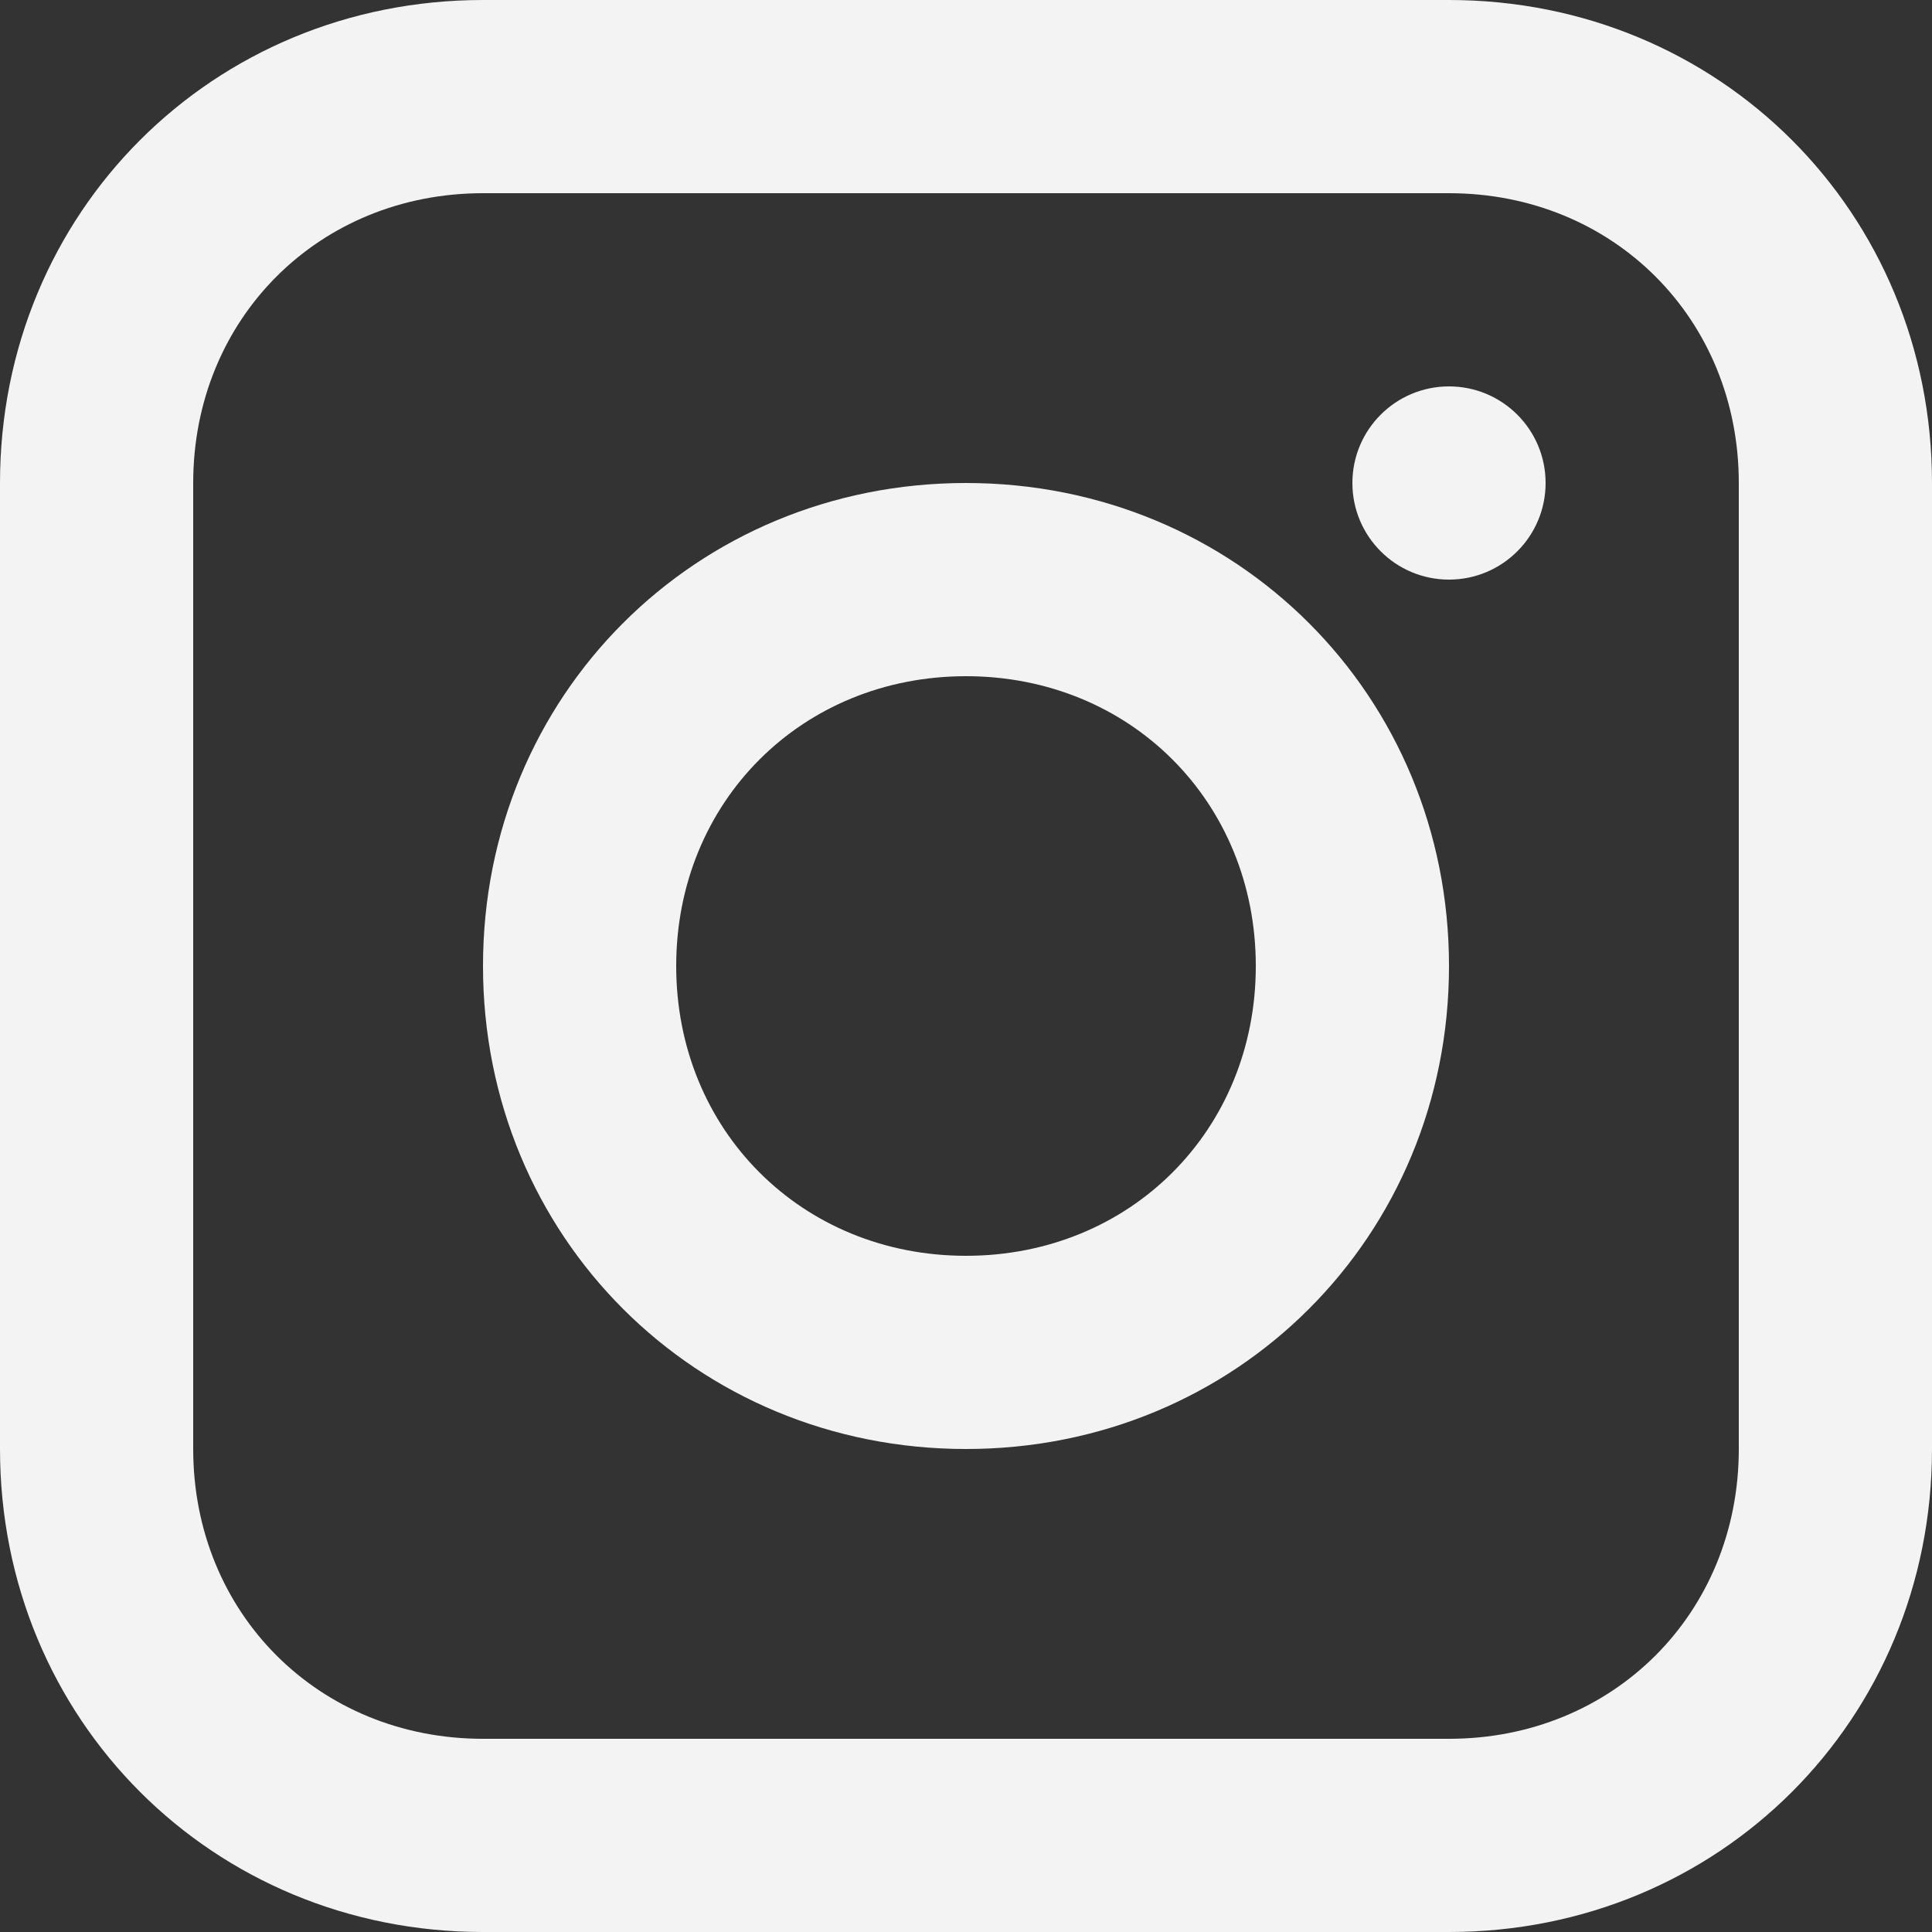
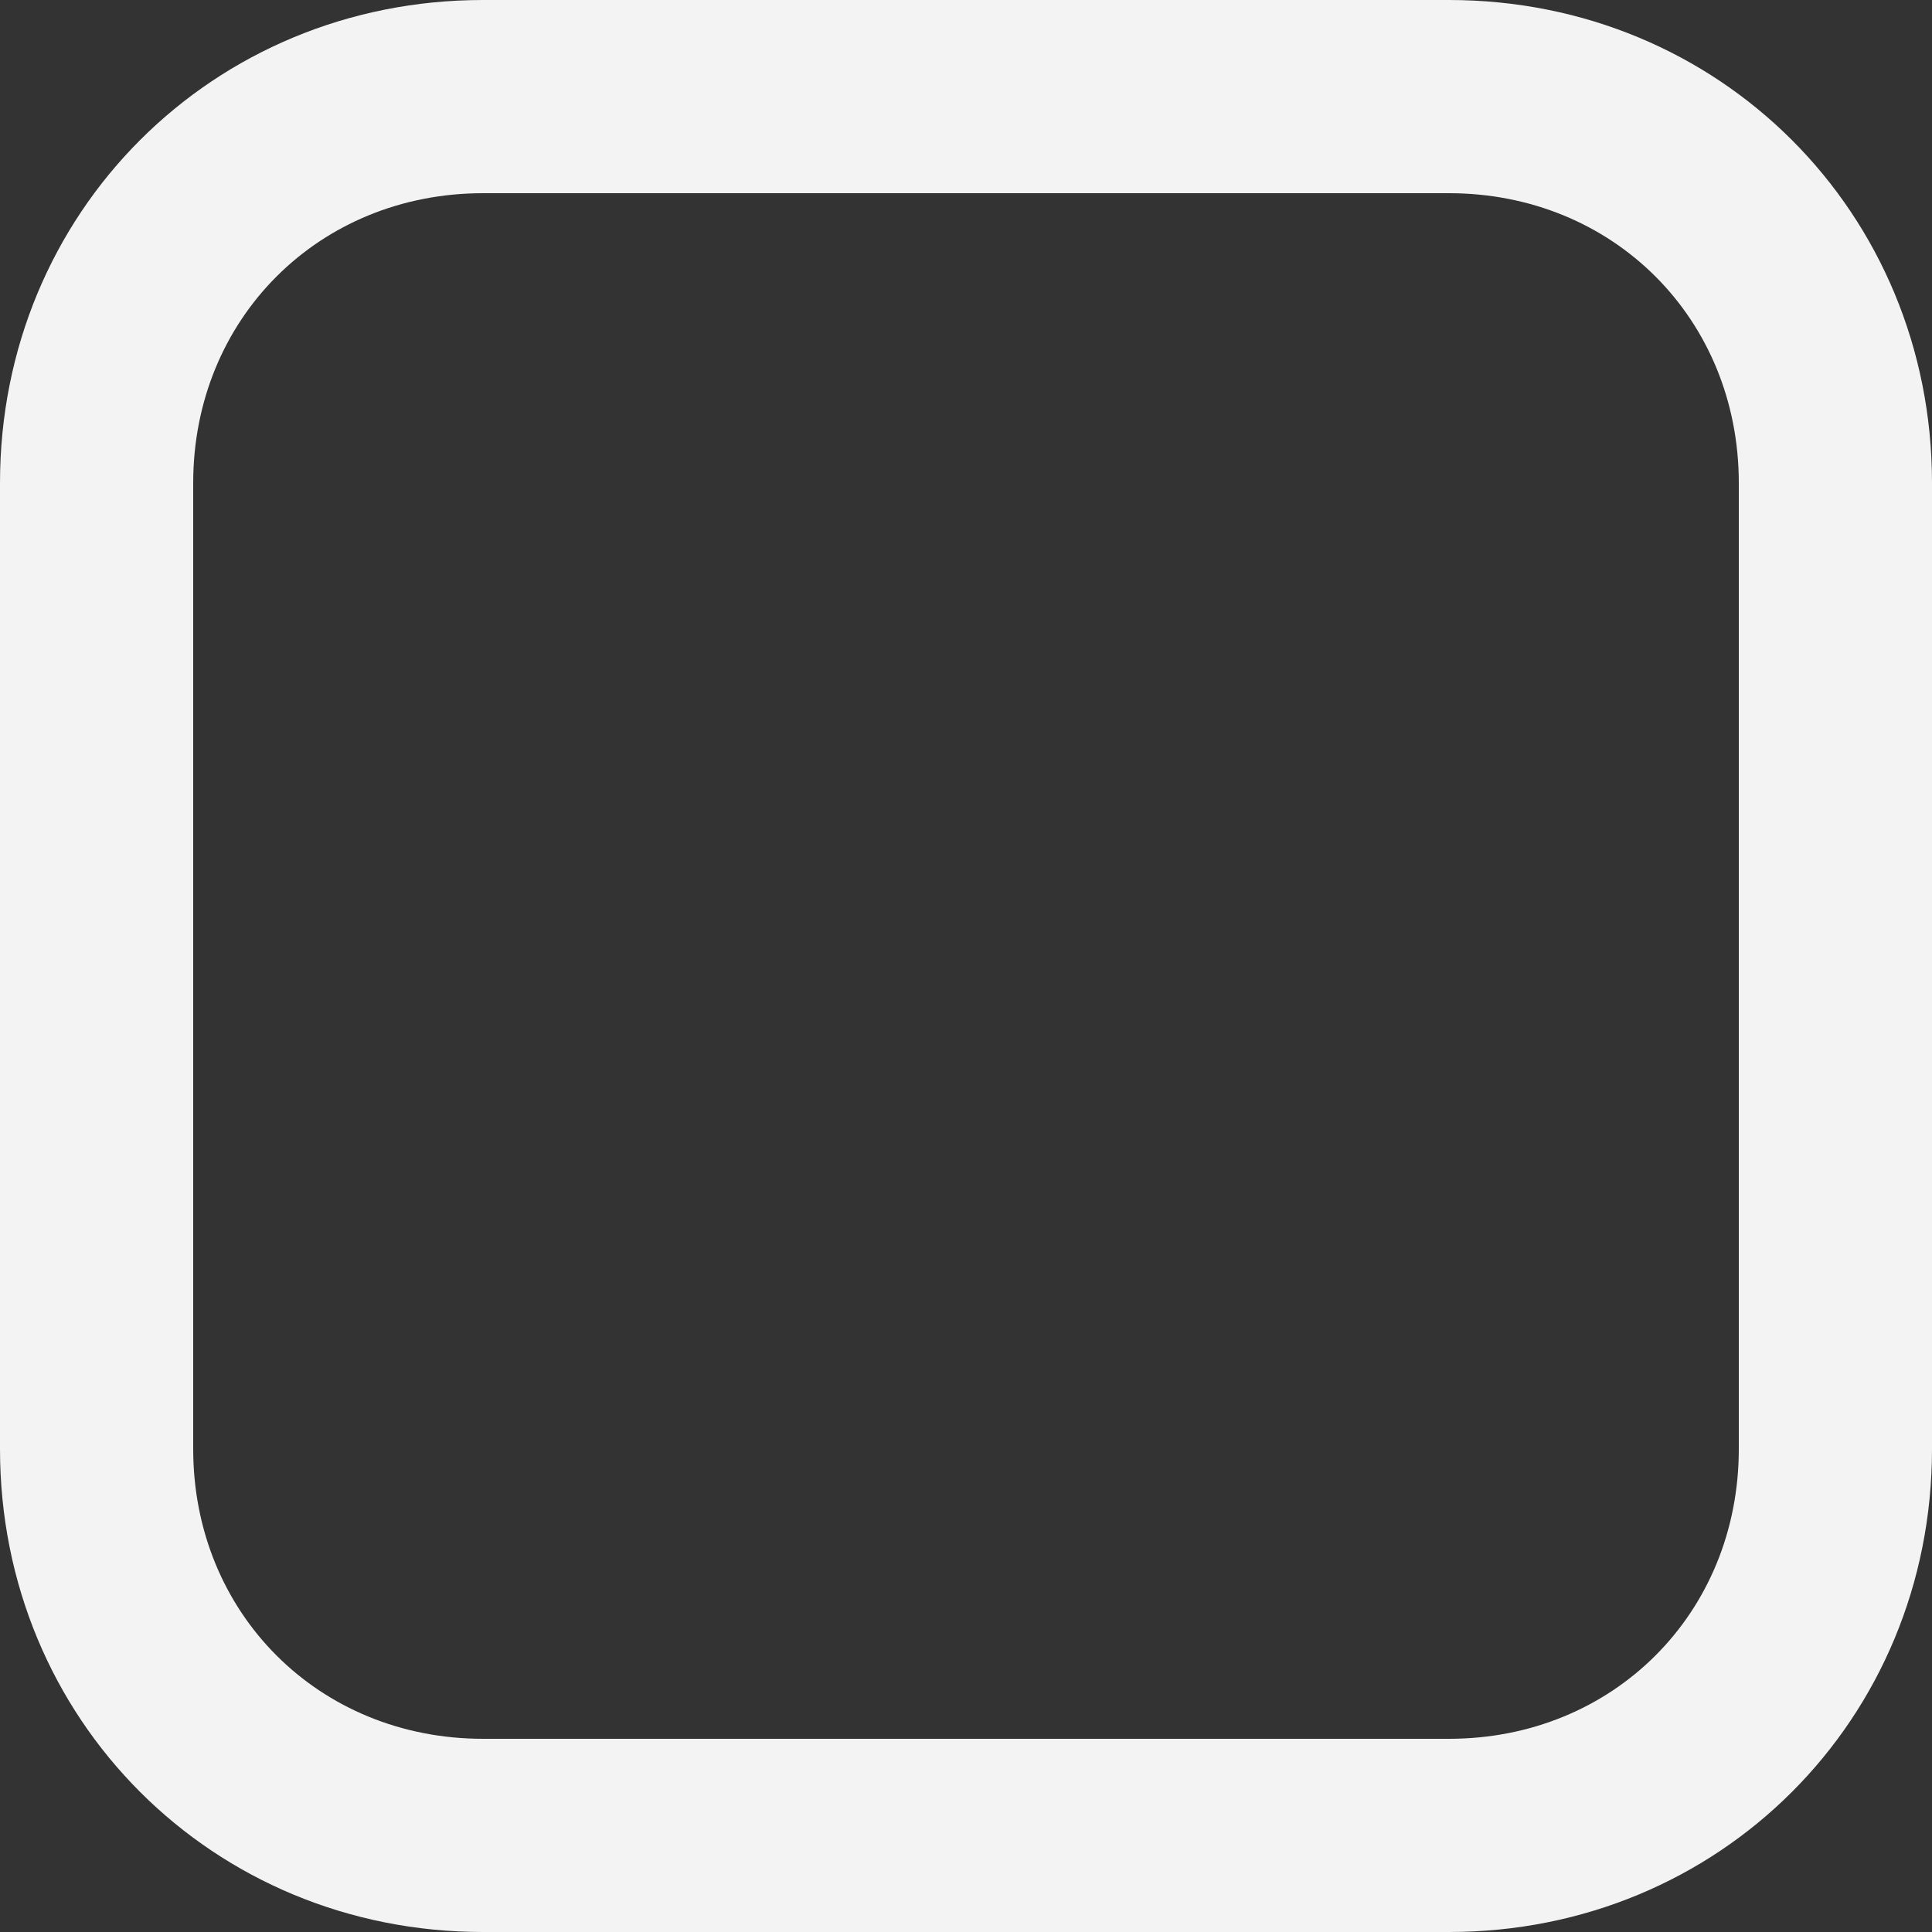
<svg xmlns="http://www.w3.org/2000/svg" width="16" height="16" viewBox="0 0 16 16" fill="none">
  <rect x="0" y="0" width="16" height="16" fill="#333333" stroke="none" />
  <path d="M12 0H4C1.76 0 0 1.76 0 4V12C0 14.24 1.76 16 4 16H12C14.24 16 16 14.24 16 12V4C16 1.76 14.24 0 12 0ZM14.4 12C14.4 13.36 13.36 14.4 12 14.4H4C2.64 14.4 1.6 13.36 1.6 12V4C1.6 2.64 2.64 1.6 4 1.6H12C13.36 1.6 14.4 2.64 14.4 4V12Z" fill="#F3F3F3" />
-   <path d="M8 4C5.76 4 4 5.76 4 8C4 10.24 5.76 12 8 12C10.24 12 12 10.24 12 8C12 5.76 10.24 4 8 4ZM8 10.4C6.64 10.4 5.6 9.36 5.6 8C5.6 6.64 6.64 5.6 8 5.6C9.36 5.6 10.4 6.64 10.4 8C10.4 9.36 9.36 10.4 8 10.4Z" fill="#F3F3F3" />
-   <path d="M12 4.8C12.442 4.8 12.8 4.442 12.8 4C12.8 3.558 12.442 3.2 12 3.2C11.558 3.2 11.2 3.558 11.2 4C11.2 4.442 11.558 4.8 12 4.8Z" fill="#F3F3F3" />
</svg>